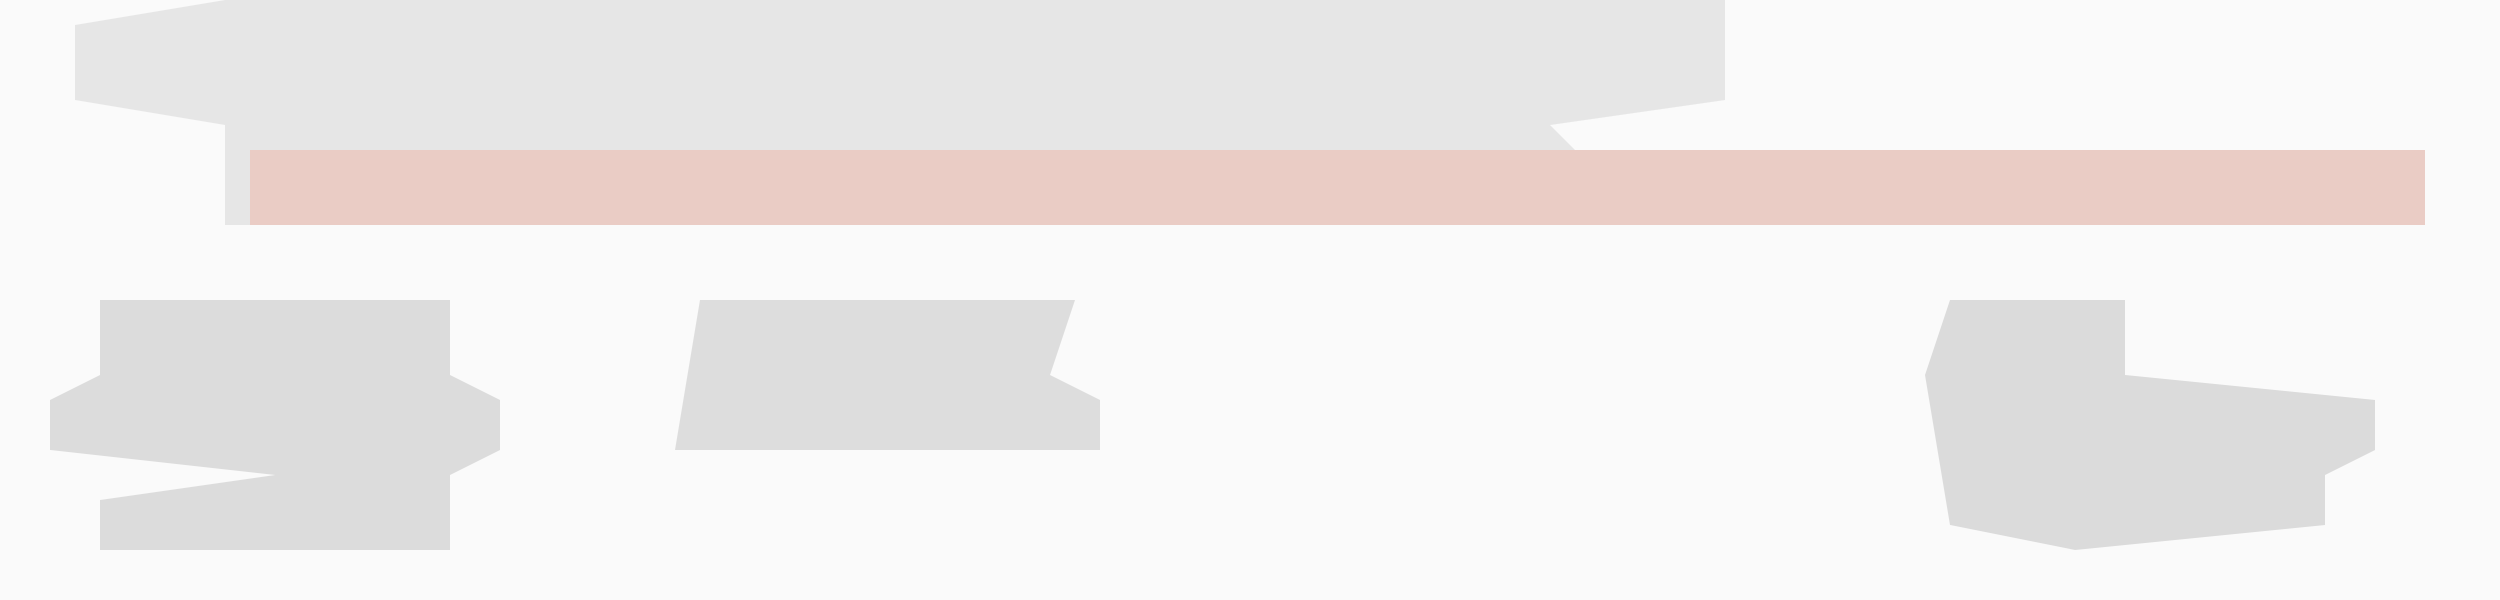
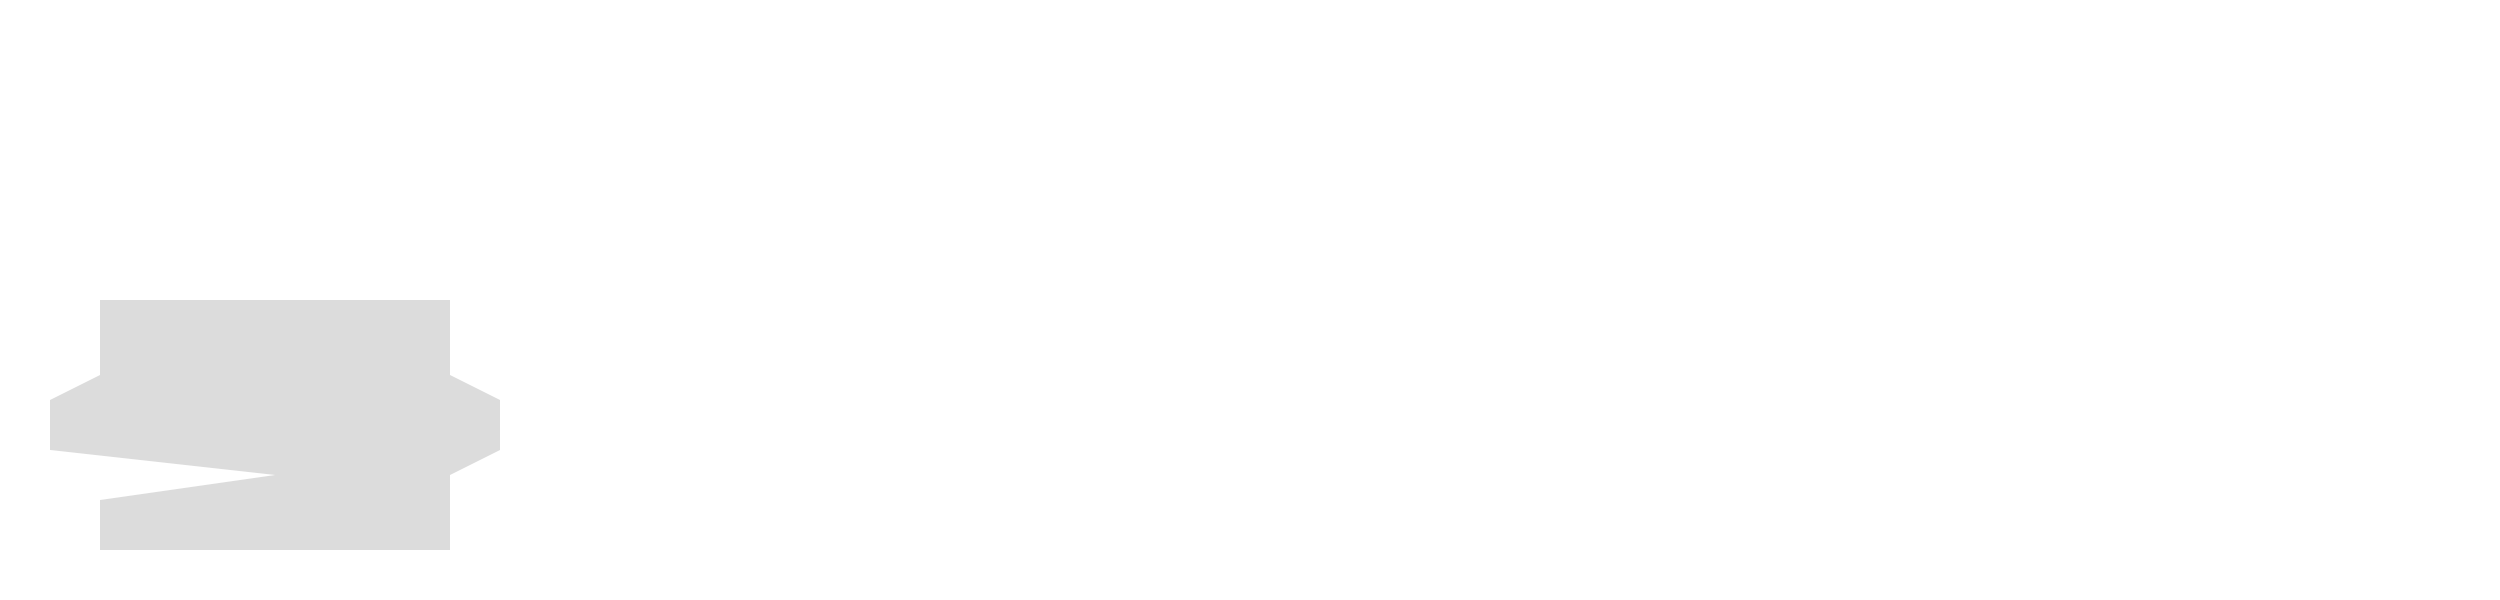
<svg xmlns="http://www.w3.org/2000/svg" version="1.1" width="100" height="24">
-   <path d="M0,0 L100,0 L100,24 L0,24 Z " fill="#FAFAFA" transform="translate(0,0)" />
-   <path d="M0,0 L60,0 L60,4 L53,5 L54,6 L88,6 L88,9 L0,9 L0,5 L-6,4 L-6,1 Z " fill="#E6E6E6" transform="translate(9,0)" />
  <path d="M0,0 L14,0 L14,3 L16,4 L16,6 L14,7 L14,10 L0,10 L0,8 L7,7 L-2,6 L-2,4 L0,3 Z " fill="#DCDCDC" transform="translate(4,12)" />
-   <path d="M0,0 L87,0 L87,3 L0,3 Z " fill="#EACCC5" transform="translate(10,6)" />
-   <path d="M0,0 L7,0 L7,3 L17,4 L17,6 L15,7 L15,9 L5,10 L0,9 L-1,3 Z " fill="#DBDBDB" transform="translate(78,12)" />
-   <path d="M0,0 L15,0 L14,3 L16,4 L16,6 L-1,6 Z " fill="#DDDDDD" transform="translate(28,12)" />
</svg>